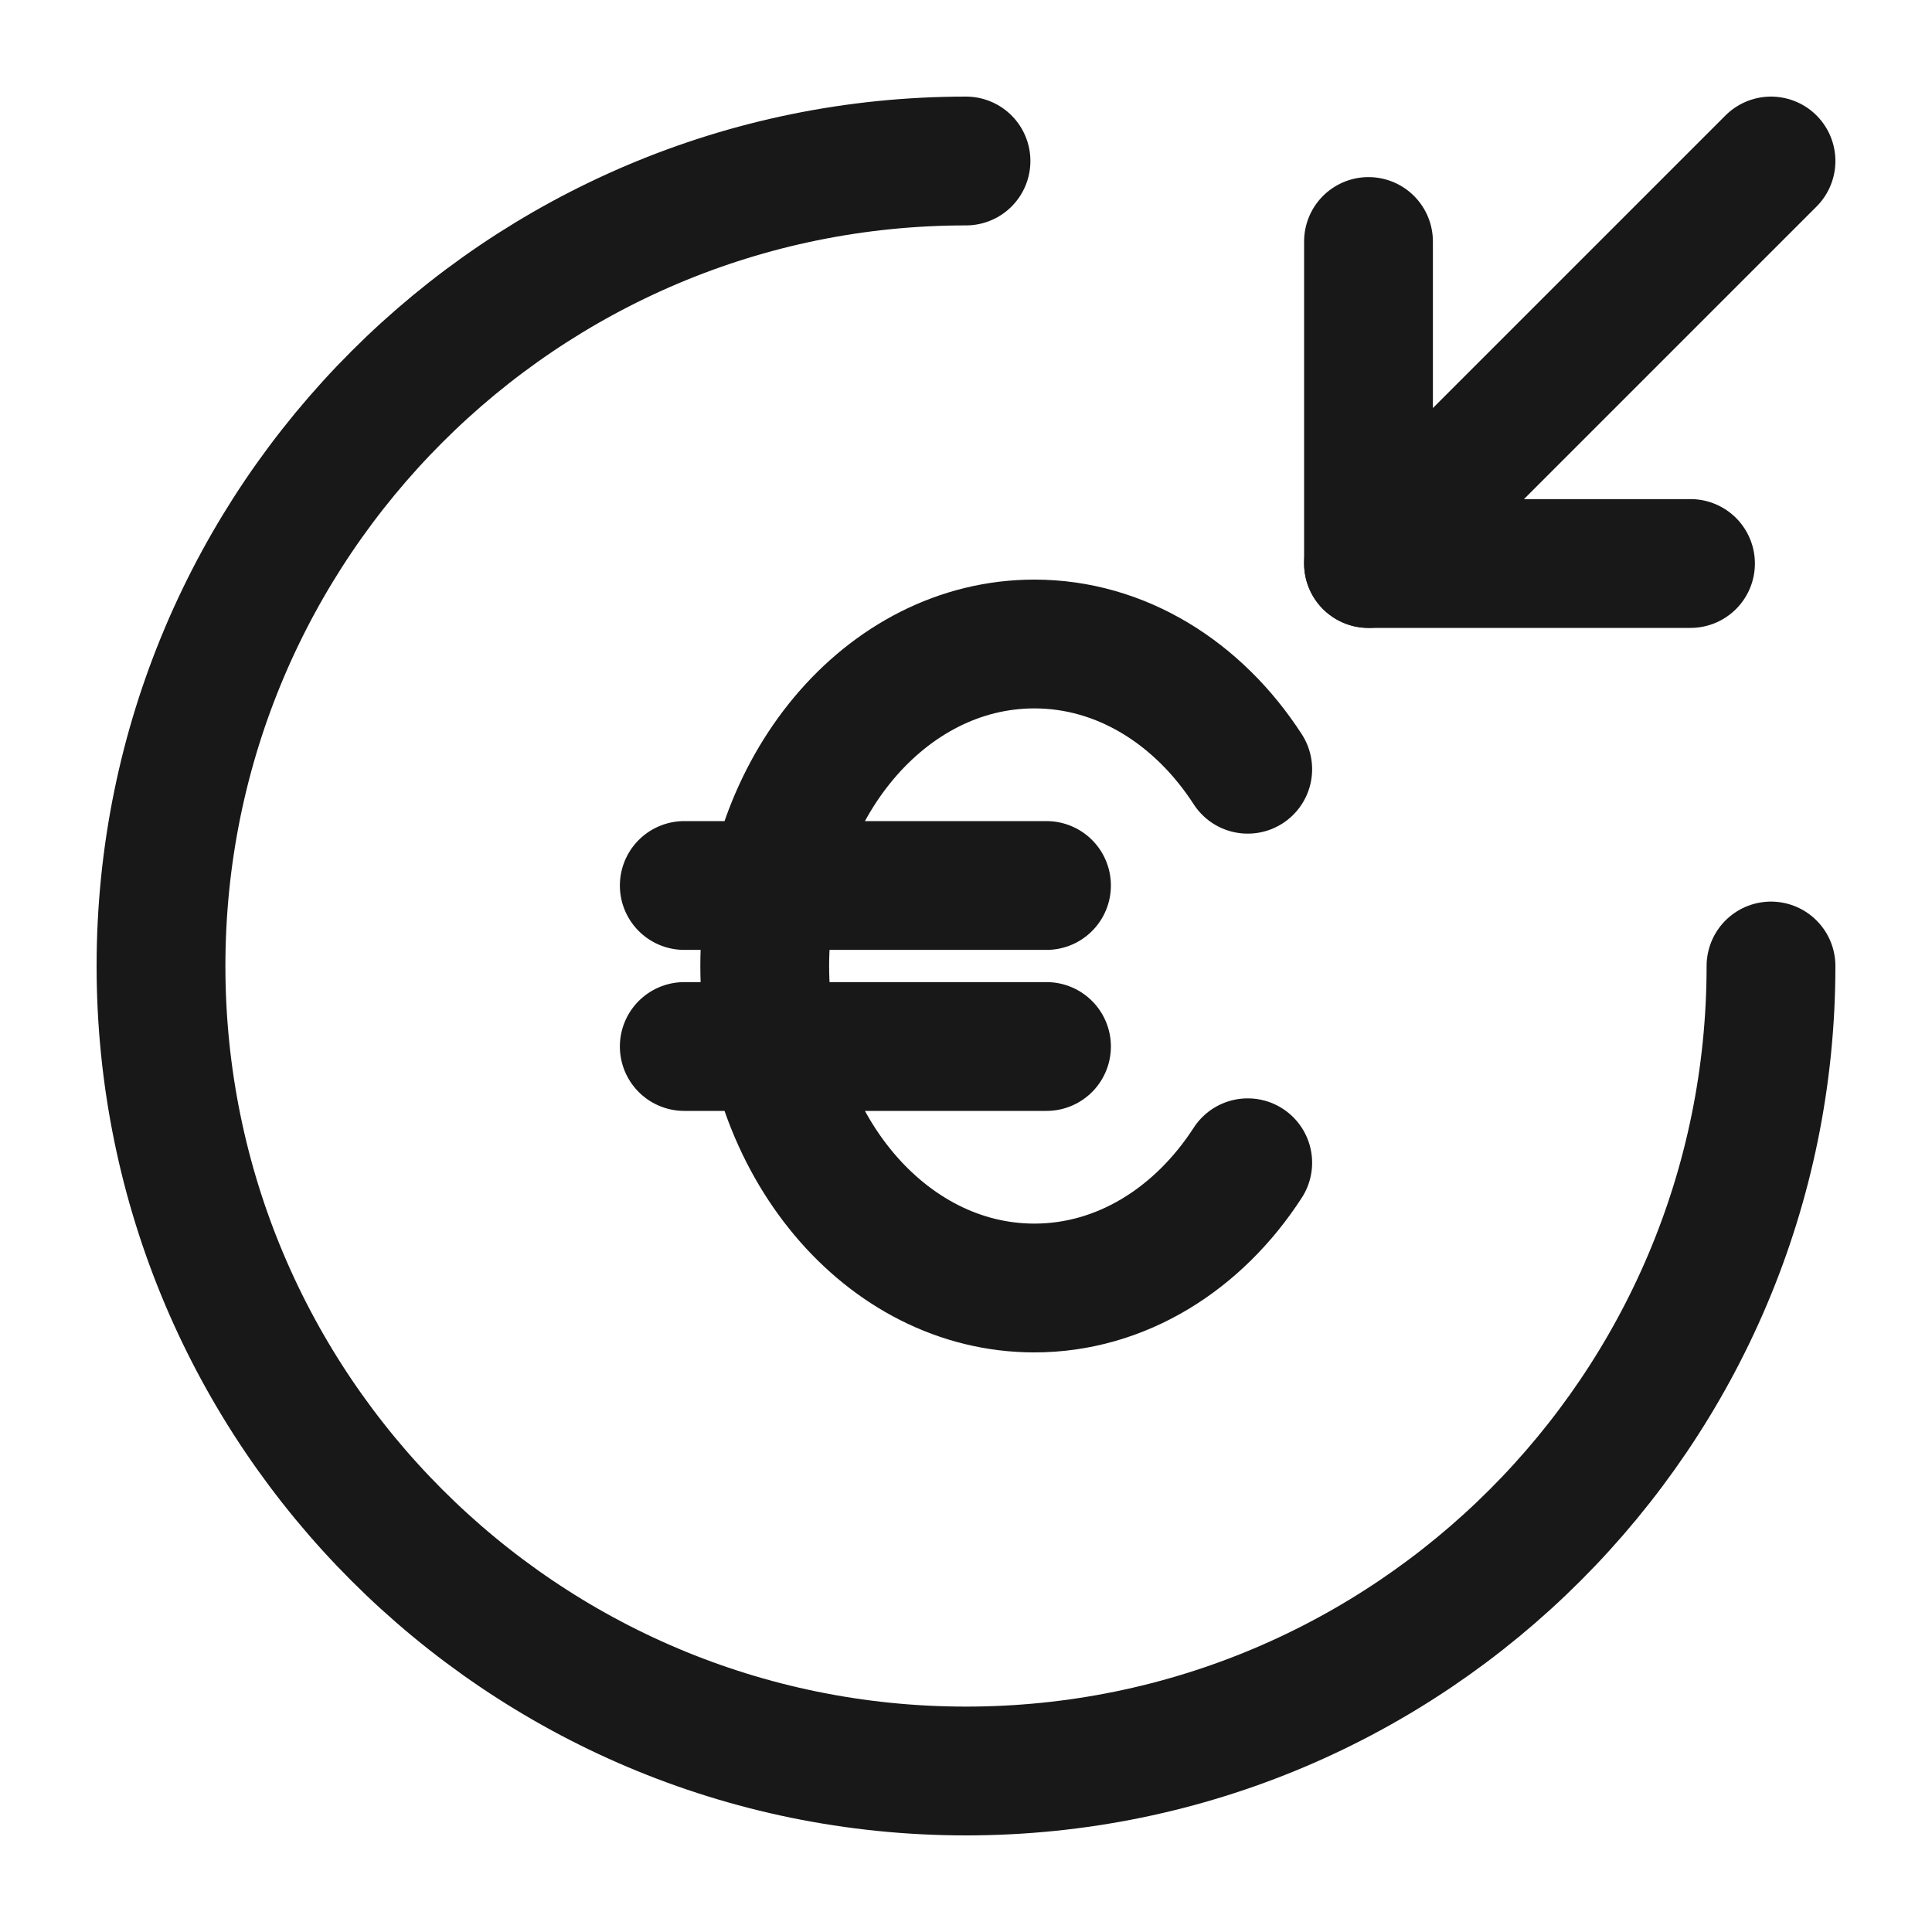
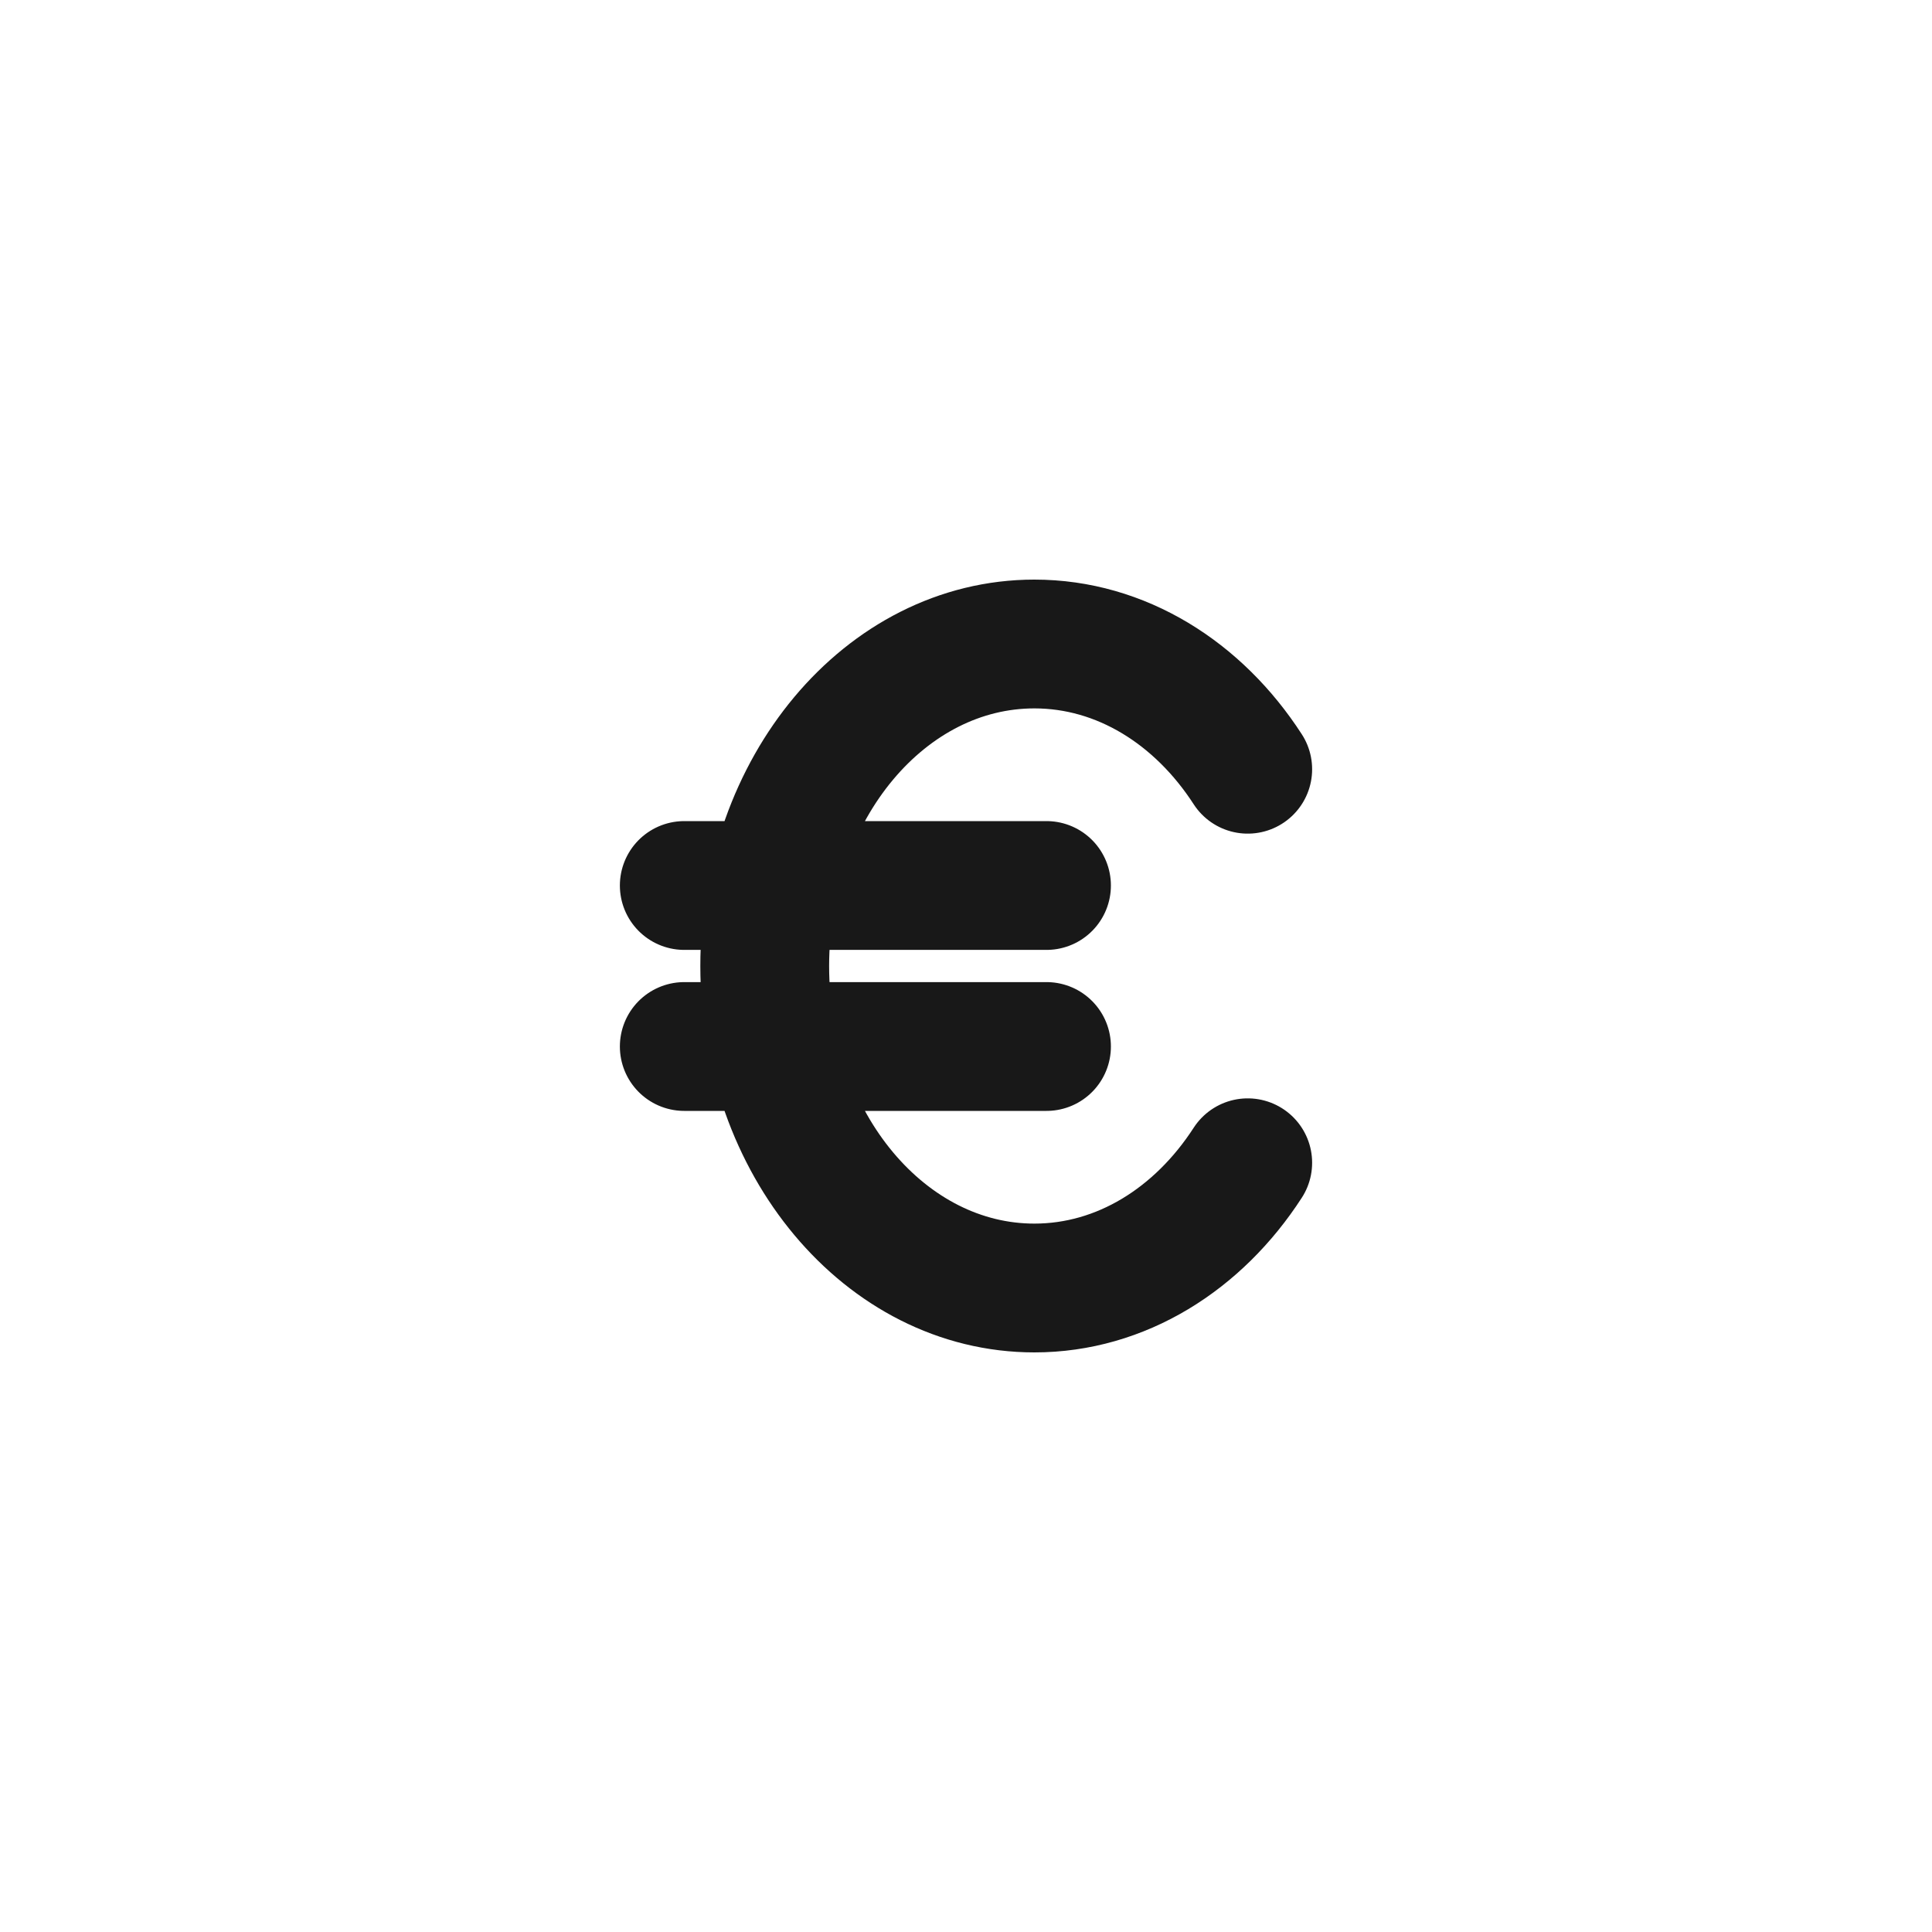
<svg xmlns="http://www.w3.org/2000/svg" width="45" height="45" viewBox="0 0 45 45" fill="none">
  <path d="M29.062 17.917C27.914 16.142 26.115 15 24.092 15C20.624 15 17.812 18.358 17.812 22.5C17.812 26.642 20.624 30 24.092 30C26.115 30 27.914 28.858 29.062 27.083M15.938 20.625H24.375M15.938 24.375H24.375" stroke="#181818" stroke-width="3" stroke-linecap="round" stroke-linejoin="round" />
-   <path d="M41.25 22.5C41.25 32.85 32.85 41.25 22.5 41.25C12.15 41.25 3.75 32.85 3.75 22.5C3.75 12.15 12.15 3.75 22.5 3.75" stroke="#181818" stroke-width="3" stroke-linecap="round" stroke-linejoin="round" />
-   <path d="M31.875 5.625V13.125H39.375" stroke="#181818" stroke-width="3" stroke-linecap="round" stroke-linejoin="round" />
-   <path d="M41.25 3.75L31.875 13.125" stroke="#181818" stroke-width="3" stroke-linecap="round" stroke-linejoin="round" />
</svg>